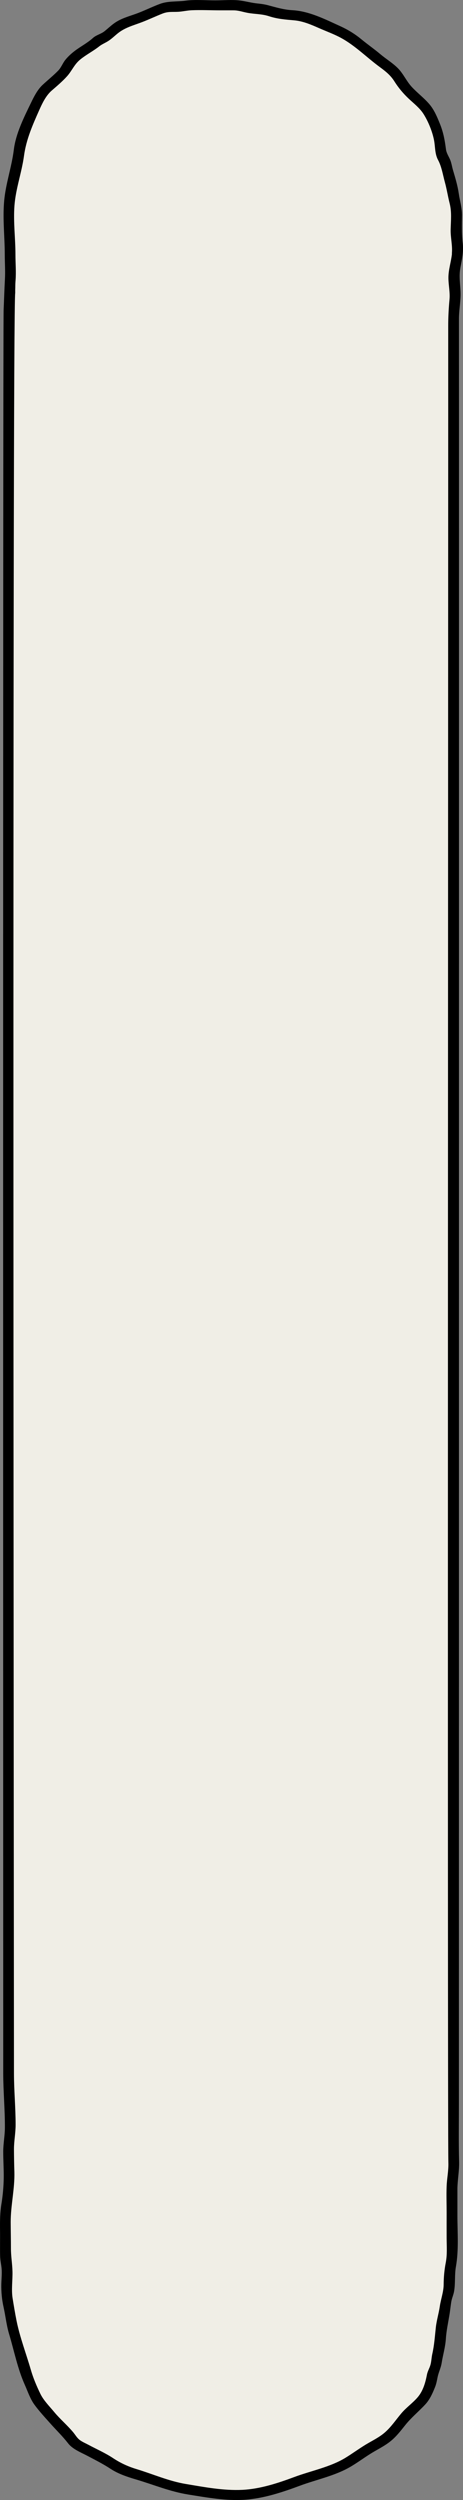
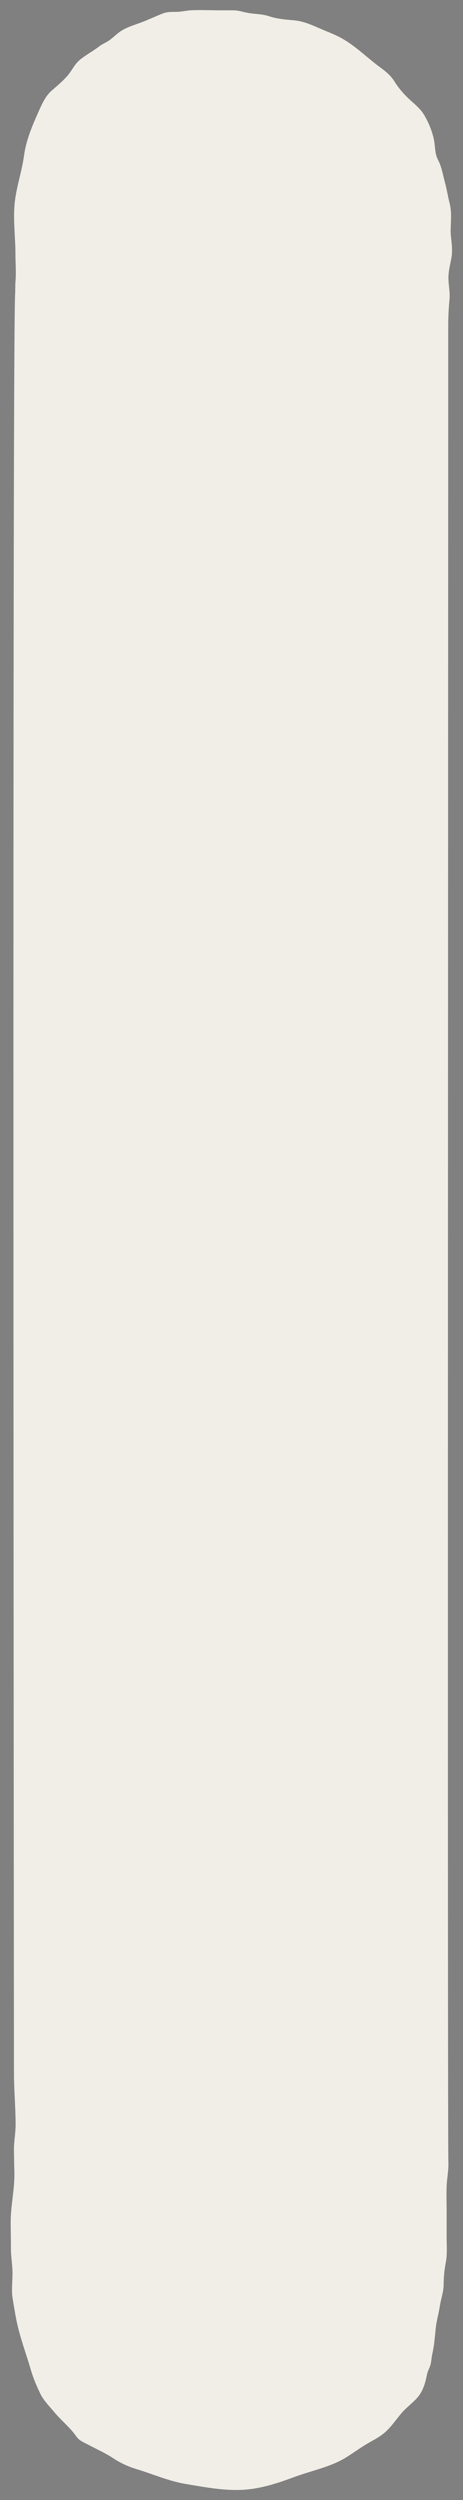
<svg xmlns="http://www.w3.org/2000/svg" id="_圖層_1" viewBox="0 0 111.78 602.41">
  <rect x="0" y="0" width="111.78" height="602.41" fill="#808080" stroke="none" />
  <defs>
    <style>.cls-1,.cls-2{stroke-width:0px;}.cls-2{fill:#f0eee6;}</style>
  </defs>
-   <path class="cls-1" d="M111.15,64.49c.37-1.94.8-3.87.57-5.84-.27-2.25-.22-4.39-.18-6.65.03-1.88-.51-3.5-.78-5.35-.27-1.9-.85-3.82-1.4-5.67-.25-.85-.36-1.75-.72-2.57-.38-.86-.86-1.53-.98-2.48-.28-2.17-.62-4.04-1.46-6.11-.66-1.63-1.35-3.3-2.51-4.68-1.3-1.54-2.97-2.76-4.33-4.25-1.26-1.38-1.97-3.09-3.27-4.42-1.25-1.27-2.88-2.25-4.25-3.4-1.49-1.26-3.12-2.38-4.63-3.63-1.48-1.22-3.16-2.26-4.93-3.07-3.63-1.64-7.57-3.69-11.67-3.91-2.18-.12-3.92-.68-5.99-1.22-.77-.2-1.64-.32-2.44-.4-1.46-.14-2.76-.53-4.2-.71-1.95-.26-4.11-.03-6.08-.04-2.34,0-4.83-.24-7.14.08-2.02.27-4.16.04-6.09.75-2.01.74-3.91,1.72-5.94,2.44-1.81.64-3.59,1.12-5.15,2.24-.83.59-1.55,1.29-2.34,1.92-.87.69-1.98.89-2.8,1.63-1.35,1.22-2.95,2.02-4.41,3.13-.81.62-1.57,1.31-2.21,2.09-.69.84-1.02,1.88-1.79,2.67-1.17,1.19-2.5,2.26-3.73,3.4s-2.09,2.82-2.79,4.28c-1.71,3.52-3.7,7.47-4.17,11.34-.51,4.14-1.95,8.14-2.33,12.3-.4,4.36.14,8.66.14,13.02,0,1.94.15,3.91.04,5.85-.12,2.15-.28,6.86-.31,7.26-.2,2.77-.1,422.27-.1,425.04,0,4.37.42,8.72.4,13.1,0,1.98-.4,3.87-.4,5.85,0,2.12.15,4.24.12,6.35-.03,2.01-.22,4.21-.55,6.2-.35,2.14-.37,4.21-.34,6.37.03,2.08-.03,4.17.02,6.25.03,1.02.27,2,.36,3.01.1,1.23-.04,2.48-.07,3.71-.04,1.92.13,3.72.55,5.6.48,2.16.68,4.28,1.32,6.42,1.22,4.05,2.05,8.36,3.79,12.24.7,1.57,1.27,3.32,2.29,4.75,1.19,1.64,2.66,3.21,4.02,4.74,1.4,1.56,2.88,2.99,4.15,4.63,1.11,1.43,3.1,2.19,4.71,3.04,1.89,1,3.77,1.94,5.55,3.11,1.87,1.22,3.98,1.92,6.15,2.56,4.29,1.27,8.2,2.93,12.67,3.64,4.47.71,9.11,1.57,13.67,1.24,4.52-.33,8.94-1.79,13.11-3.34,4.04-1.51,8.5-2.39,12.22-4.55,1.66-.96,3.21-2.11,4.83-3.13,1.58-1,3.28-1.79,4.76-2.94,1.5-1.16,2.6-2.61,3.75-4.05,1.46-1.82,3.22-3.24,4.8-4.94,1.1-1.18,1.77-2.69,2.35-4.14.34-.84.46-1.58.64-2.45.24-1.19.79-2.22.98-3.43.31-1.95.88-3.8,1.01-5.78.14-2.12.59-4.05.92-6.13.14-.94.24-1.88.39-2.82.14-.85.52-1.63.67-2.48.35-1.97.1-4,.45-5.99.72-4.06.36-8.22.36-12.32v-6.38c.02-2.22.47-4.37.41-6.61-.13-4.57-.05-9.14-.05-13.71s.04-425.72.01-430.22c-.01-1.98.37-3.91.39-5.88.02-2.25-.48-4.27-.04-6.53v-.03Z" />
  <path class="cls-2" d="M109.12,61.1c-.2,2-.89,3.92-.86,5.94.02,1.73.42,3.39.26,5.12-.2,2.15-.31,4.22-.31,6.38.03,8.63-.21,433.98.04,442.6.06,1.94-.35,3.75-.42,5.67-.08,2.11,0,4.24,0,6.36s-.01,4.1,0,6.15c.01,2,.17,3.91-.21,5.89-.34,1.76-.5,3.5-.51,5.29-.01,1.75-.67,3.48-.93,5.24-.25,1.71-.77,3.37-.96,5.09-.24,2.19-.37,4.26-.86,6.42-.19.86-.2,1.75-.44,2.6-.23.81-.68,1.5-.84,2.34-.37,1.89-.92,3.93-2.26,5.48-1.19,1.38-2.74,2.45-3.93,3.86-1.31,1.55-2.44,3.27-4,4.62-1.39,1.2-3.05,1.97-4.62,2.92-1.64,1-3.18,2.13-4.81,3.13-3.7,2.28-8.38,3.16-12.47,4.69-3.91,1.46-8.21,2.86-12.46,3.07-4.58.22-9.22-.67-13.7-1.42-4.12-.69-7.93-2.39-11.9-3.59-2.1-.64-3.87-1.47-5.66-2.65-1.86-1.23-3.97-2.15-5.95-3.21-.64-.34-1.35-.64-1.94-1.05-.79-.55-1.15-1.29-1.74-1.99-1.42-1.69-3.15-3.15-4.56-4.85-1.17-1.41-2.55-2.77-3.34-4.39-.9-1.86-1.71-3.76-2.28-5.72-1.13-3.9-2.64-7.83-3.45-11.79-.36-1.79-.67-3.65-.96-5.45-.35-2.18.02-4.38-.04-6.57-.05-1.83-.37-3.61-.37-5.45,0-2.13-.05-4.26-.06-6.39,0-4.06,1.01-8.07.89-12.14-.06-1.81-.09-3.61-.1-5.42,0-1.97.4-3.9.4-5.9,0-4.16-.4-8.3-.4-12.45s-.43-424.84.3-428.9c.02-.14-.02-.61.02-1.32,0-.67.02-1.2.07-1.8.15-2.03-.03-4.1-.03-6.14,0-3.95-.54-7.88-.24-11.83.31-4.11,1.76-7.97,2.31-12.04.53-3.87,2.04-7.31,3.64-10.9.74-1.66,1.63-3.56,3.06-4.79,1.25-1.08,2.61-2.23,3.7-3.45,1.18-1.32,1.71-2.82,3.16-4.01,1.43-1.17,3.12-2.02,4.57-3.16.73-.58,1.61-.89,2.39-1.43.76-.52,1.41-1.16,2.12-1.73,1.76-1.41,3.76-1.9,5.86-2.7,1.67-.64,3.28-1.41,4.94-2.06,1.37-.54,2.42-.35,3.83-.43,1.07-.07,2.1-.32,3.17-.37,2.32-.1,4.67.02,6.99.02h2.99c1.37-.02,2.27.37,3.58.61,1.77.32,3.39.24,5.12.8,2.07.68,3.96.81,6.11,1,2.13.19,4.09,1.04,6,1.88,1.82.8,3.72,1.48,5.44,2.43,3.34,1.85,6.09,4.64,9.13,6.88,1.47,1.08,2.67,2.01,3.62,3.52.97,1.54,2.14,2.94,3.5,4.21,1.23,1.15,2.62,2.22,3.52,3.63,1.16,1.82,2.15,4.27,2.55,6.34.31,1.62.16,3.24.97,4.76.87,1.63,1.14,3.49,1.62,5.26.48,1.73.74,3.47,1.18,5.21.53,2.1.29,4.15.24,6.29-.05,1.95.49,3.85.29,5.8h.03Z" />
</svg>